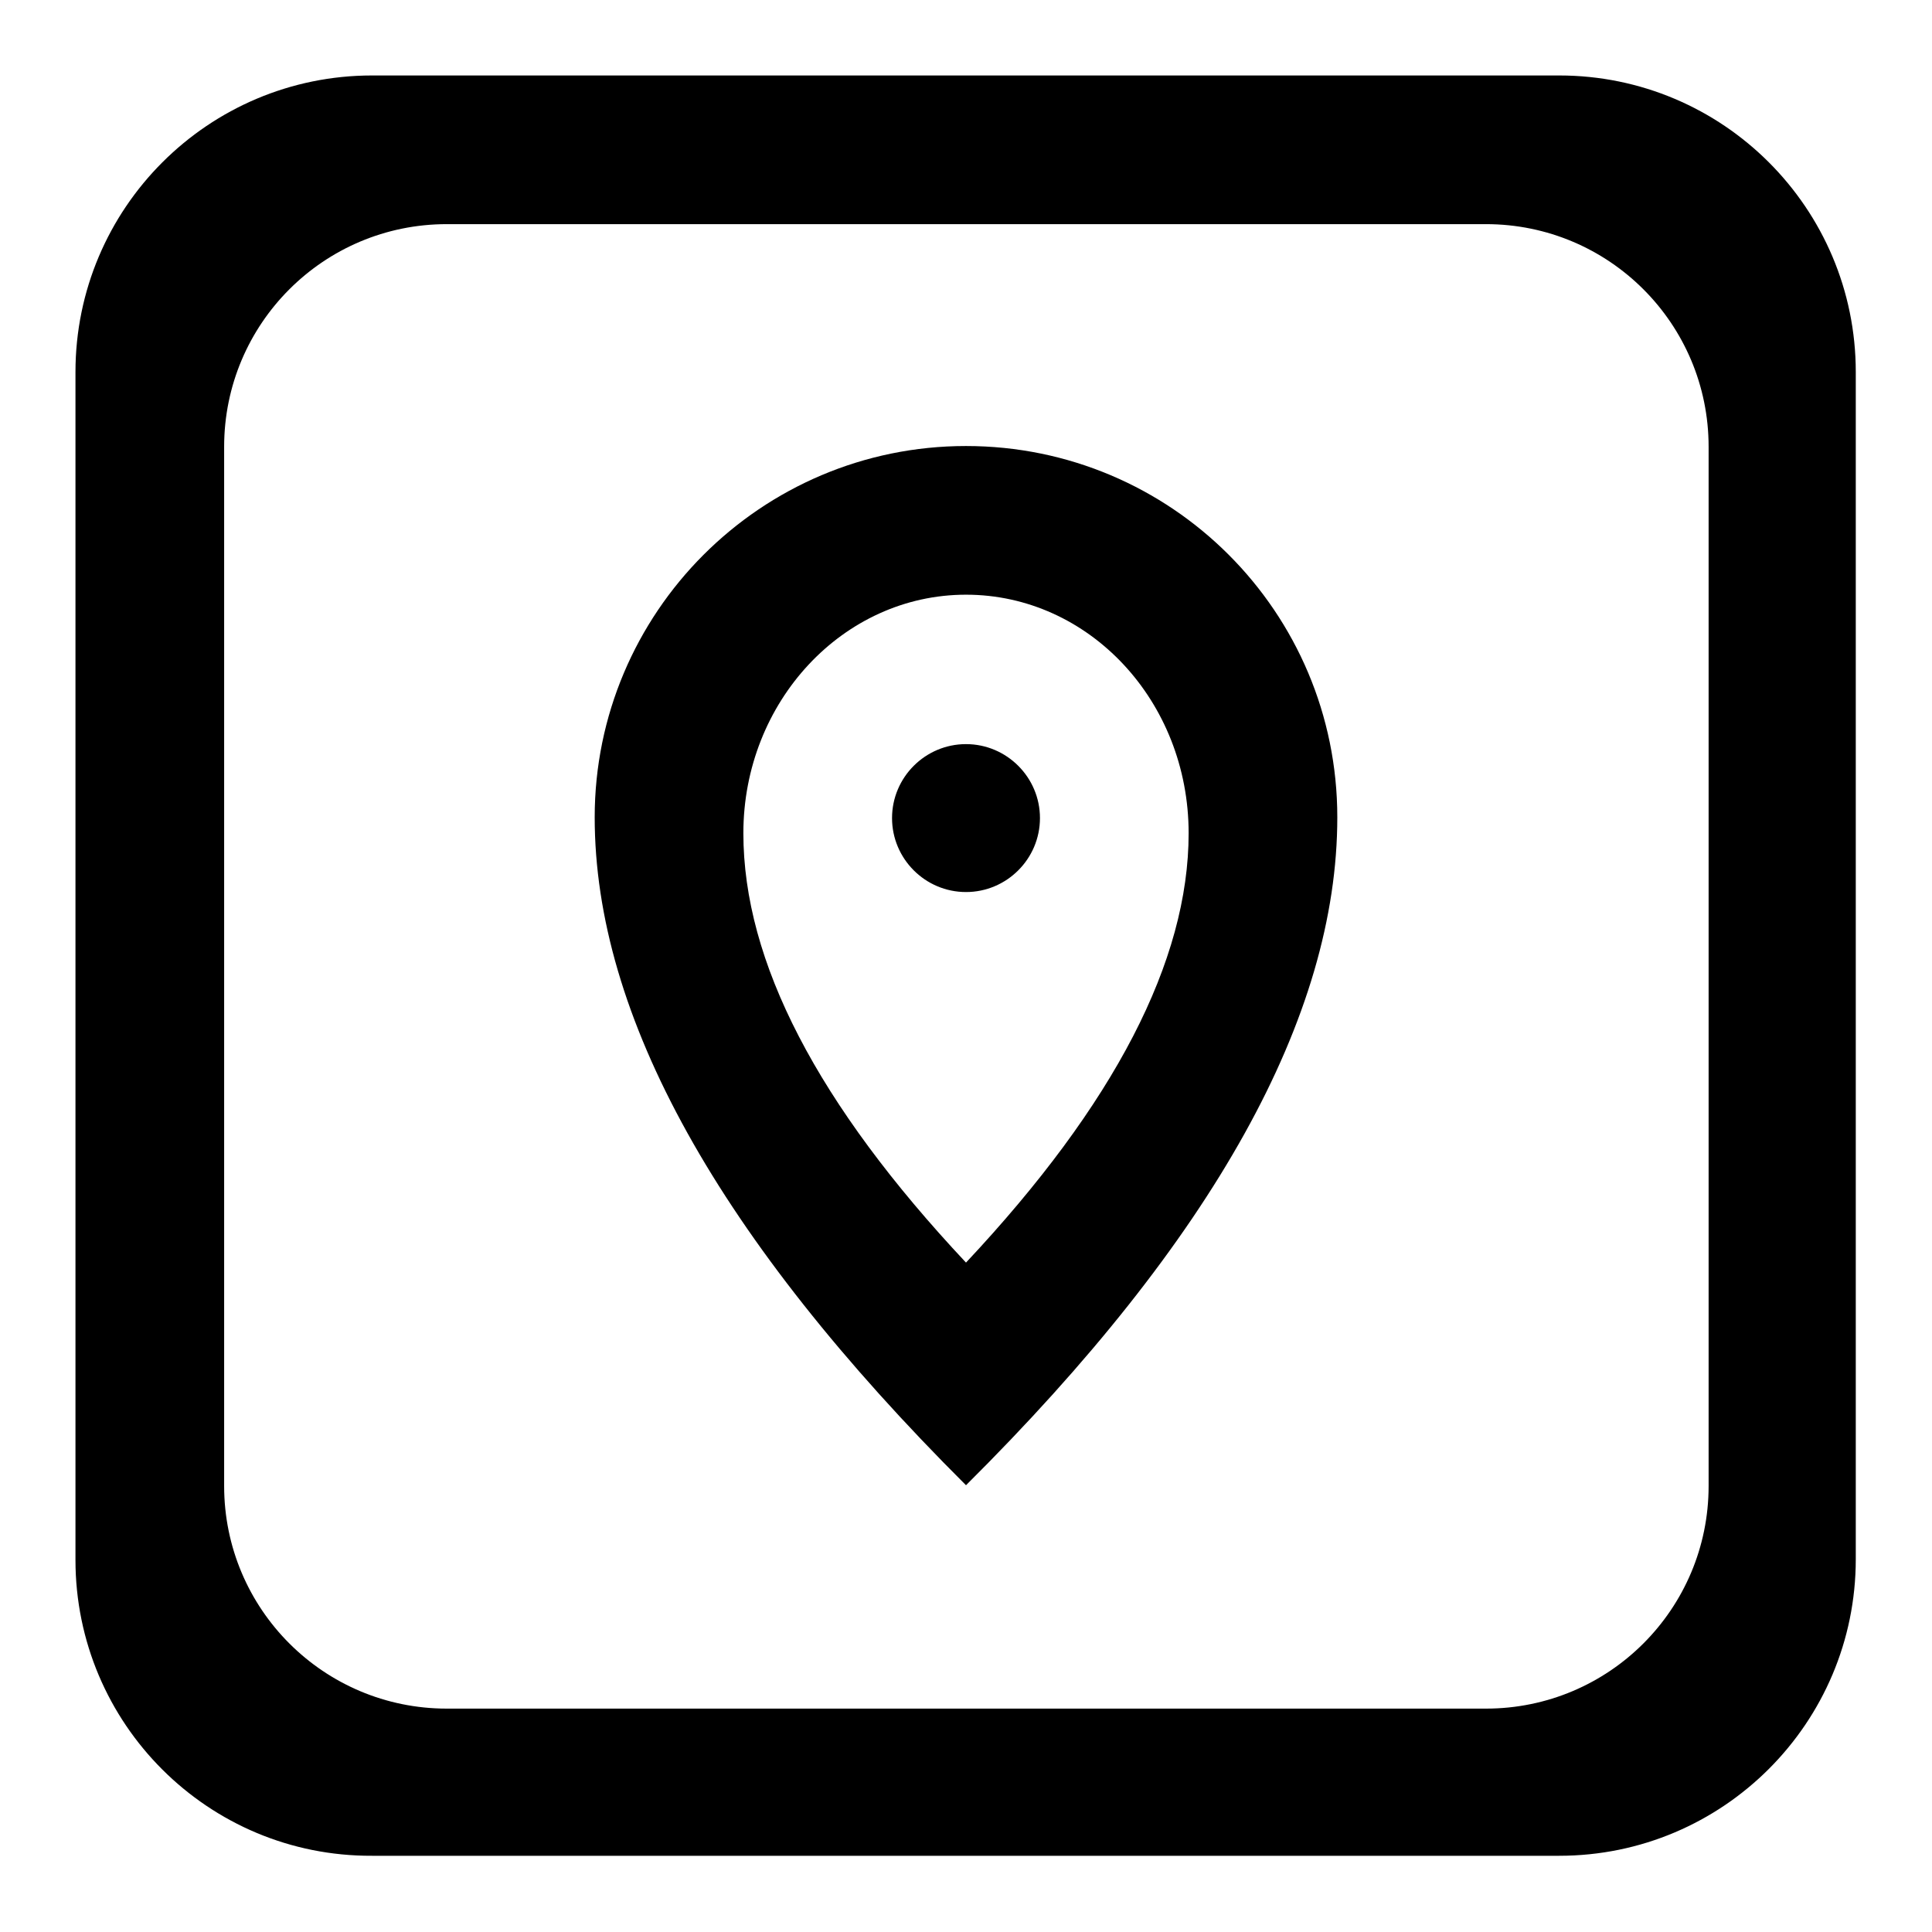
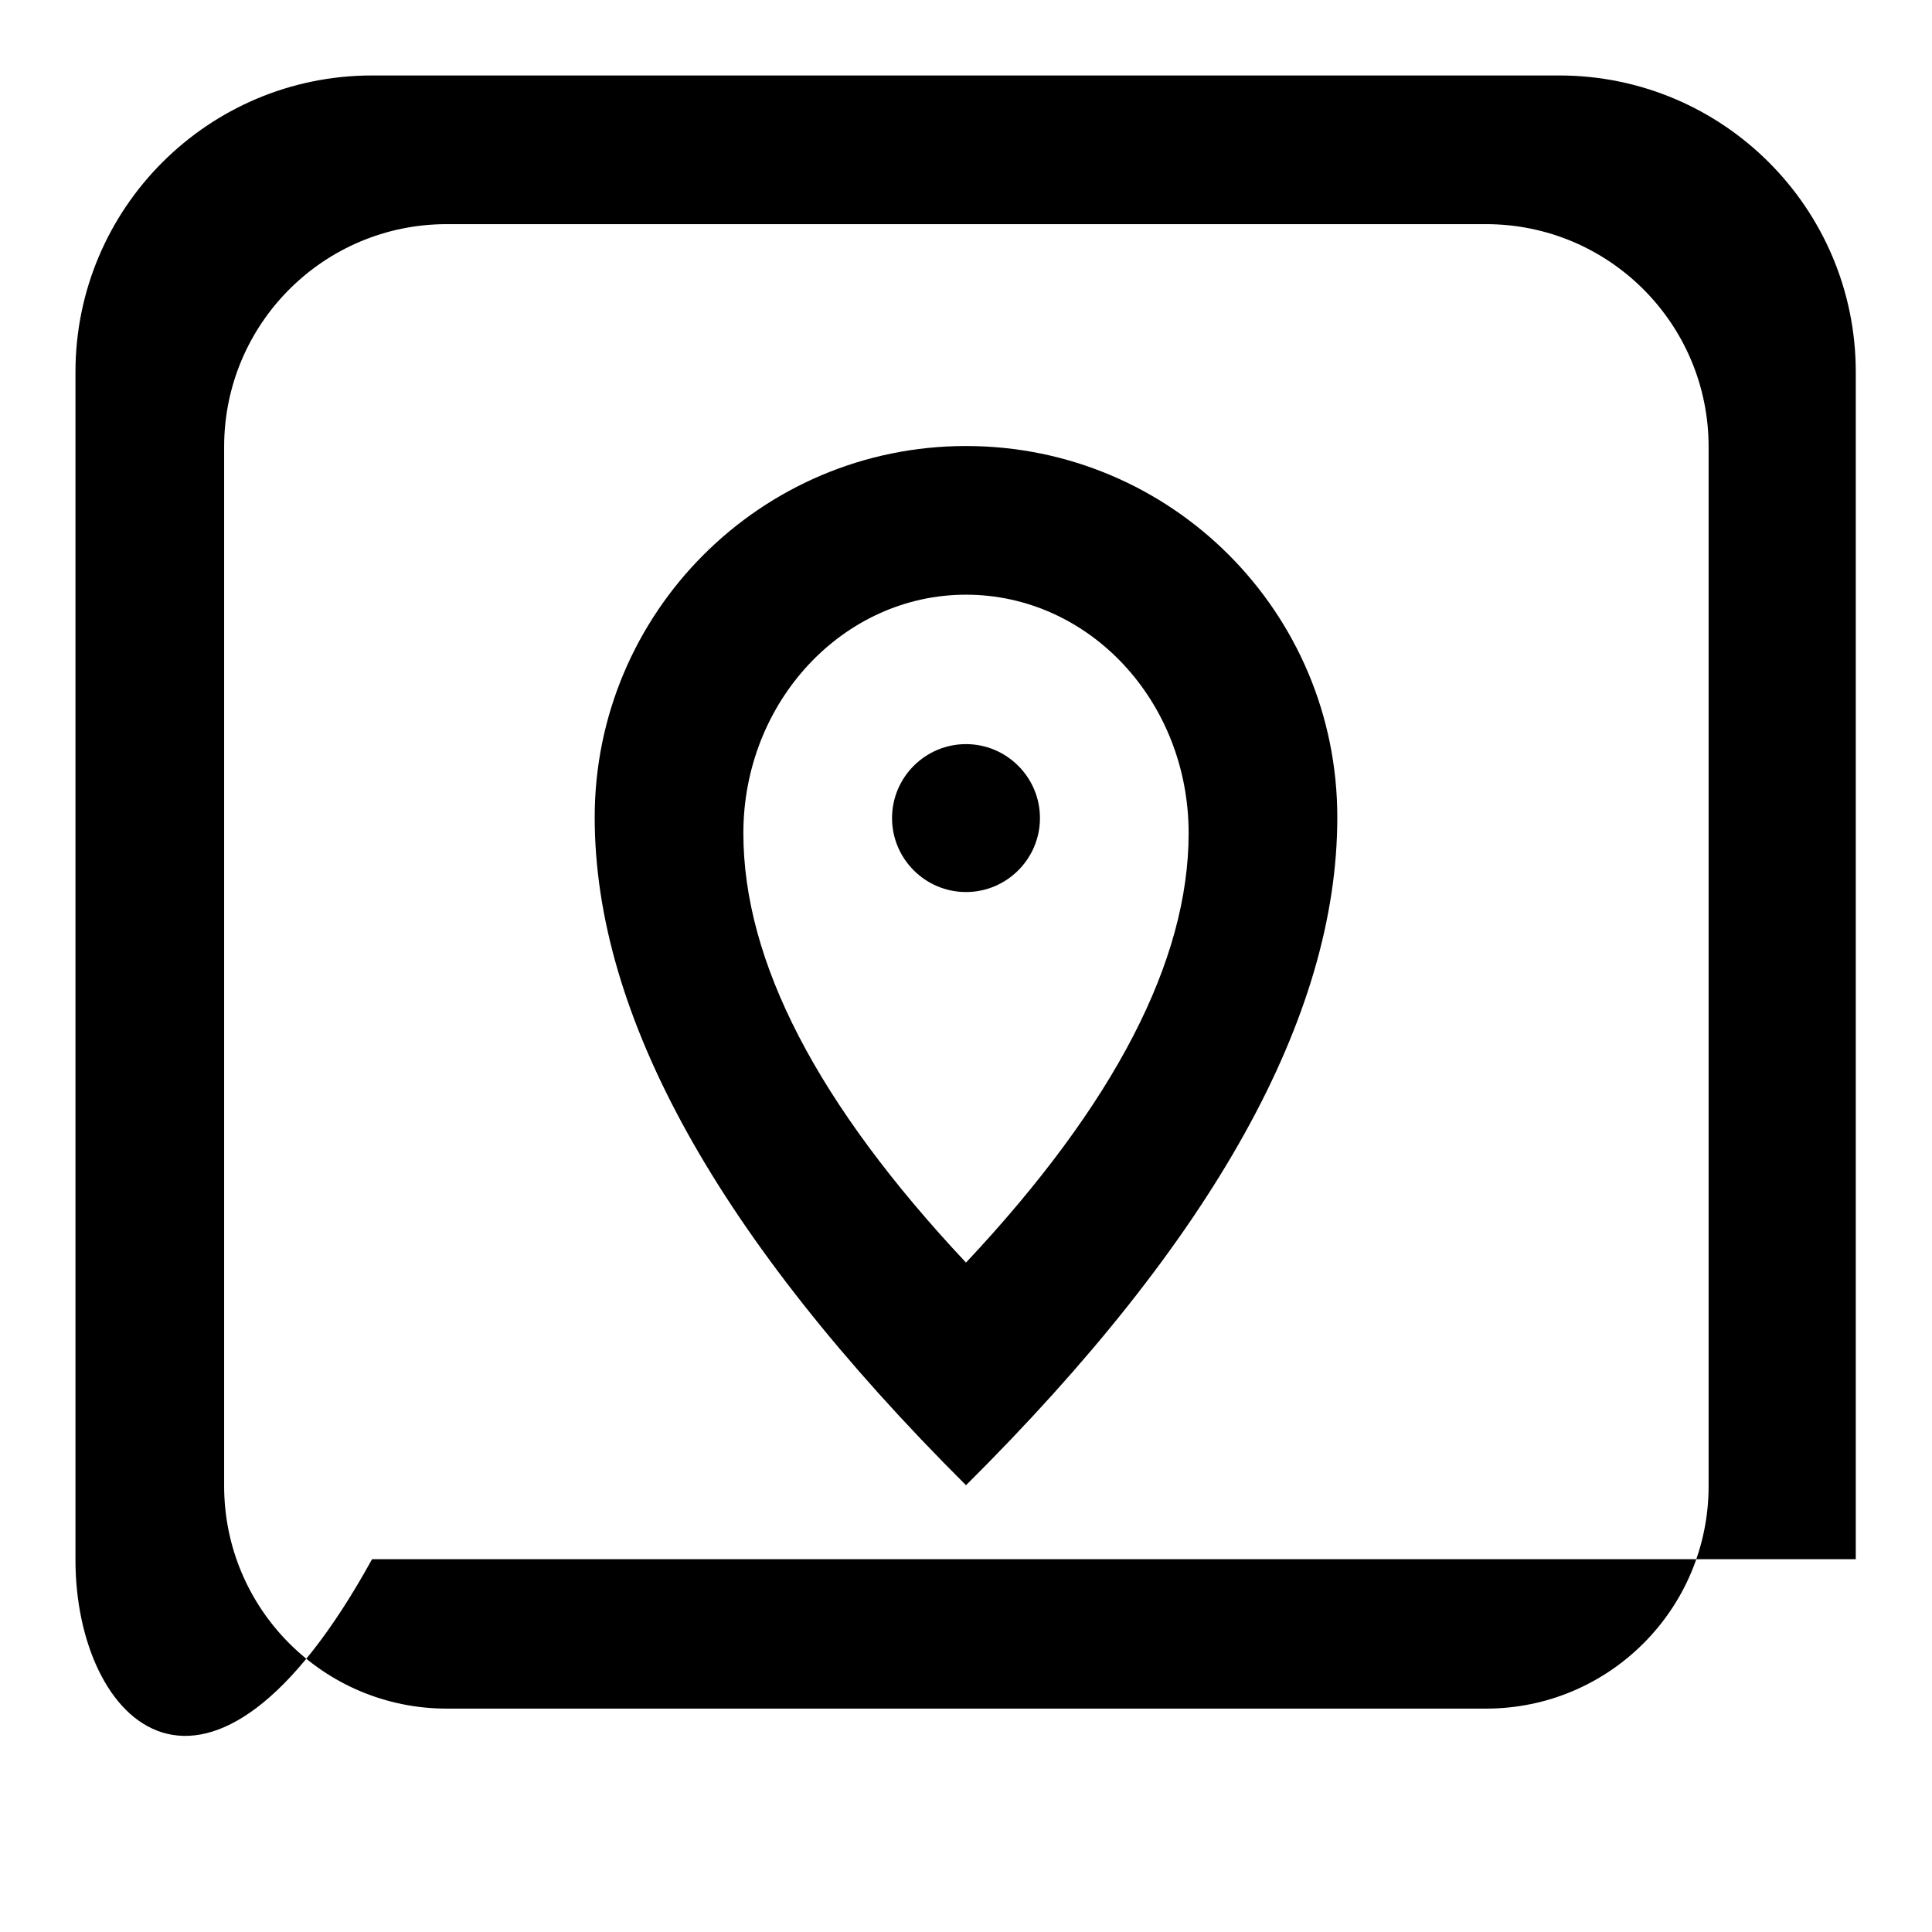
<svg xmlns="http://www.w3.org/2000/svg" version="1.1" x="0px" y="0px" viewBox="0 0 256 256" enable-background="new 0 0 256 256" xml:space="preserve">
  <g>
-     <path fill="#000000" d="M128,118.2c-5.4,0-9.8-4.4-9.8-9.8c0-5.4,4.4-9.8,9.8-9.8c5.4,0,9.8,4.4,9.8,9.8 C137.8,113.8,133.4,118.2,128,118.2C128,118.2,128,118.2,128,118.2L128,118.2z M128,167.3c19.7-21,29.5-40,29.5-56.9 c0-17.5-13.2-31.6-29.5-31.6S98.5,93,98.5,110.4C98.5,127.4,108.3,146.3,128,167.3z M128,196.8c-32.8-32.7-49.2-62.2-49.2-88.5 c0-27.1,22-49.2,49.2-49.2c27.2,0,49.2,22,49.2,49.2C177.2,134.7,160.8,164.2,128,196.8L128,196.8z M59.2,29.7 c-16.3,0-29.5,13.2-29.5,29.5l0,0v137.7c0,16.3,13.2,29.5,29.5,29.5l0,0h137.7c16.3,0,29.5-13.2,29.5-29.5l0,0V59.2 c0-16.3-13.2-29.5-29.5-29.5l0,0H59.2z M49.3,10h157.3c21.7,0,39.3,17.6,39.3,39.3v157.3c0,21.7-17.6,39.3-39.3,39.3H49.3 C27.6,246,10,228.4,10,206.7V49.3C10,27.6,27.6,10,49.3,10z" />
+     <path fill="#000000" d="M128,118.2c-5.4,0-9.8-4.4-9.8-9.8c0-5.4,4.4-9.8,9.8-9.8c5.4,0,9.8,4.4,9.8,9.8 C137.8,113.8,133.4,118.2,128,118.2C128,118.2,128,118.2,128,118.2L128,118.2z M128,167.3c19.7-21,29.5-40,29.5-56.9 c0-17.5-13.2-31.6-29.5-31.6S98.5,93,98.5,110.4C98.5,127.4,108.3,146.3,128,167.3z M128,196.8c-32.8-32.7-49.2-62.2-49.2-88.5 c0-27.1,22-49.2,49.2-49.2c27.2,0,49.2,22,49.2,49.2C177.2,134.7,160.8,164.2,128,196.8L128,196.8z M59.2,29.7 c-16.3,0-29.5,13.2-29.5,29.5l0,0v137.7c0,16.3,13.2,29.5,29.5,29.5l0,0h137.7c16.3,0,29.5-13.2,29.5-29.5l0,0V59.2 c0-16.3-13.2-29.5-29.5-29.5l0,0H59.2z M49.3,10h157.3c21.7,0,39.3,17.6,39.3,39.3v157.3H49.3 C27.6,246,10,228.4,10,206.7V49.3C10,27.6,27.6,10,49.3,10z" />
  </g>
</svg>